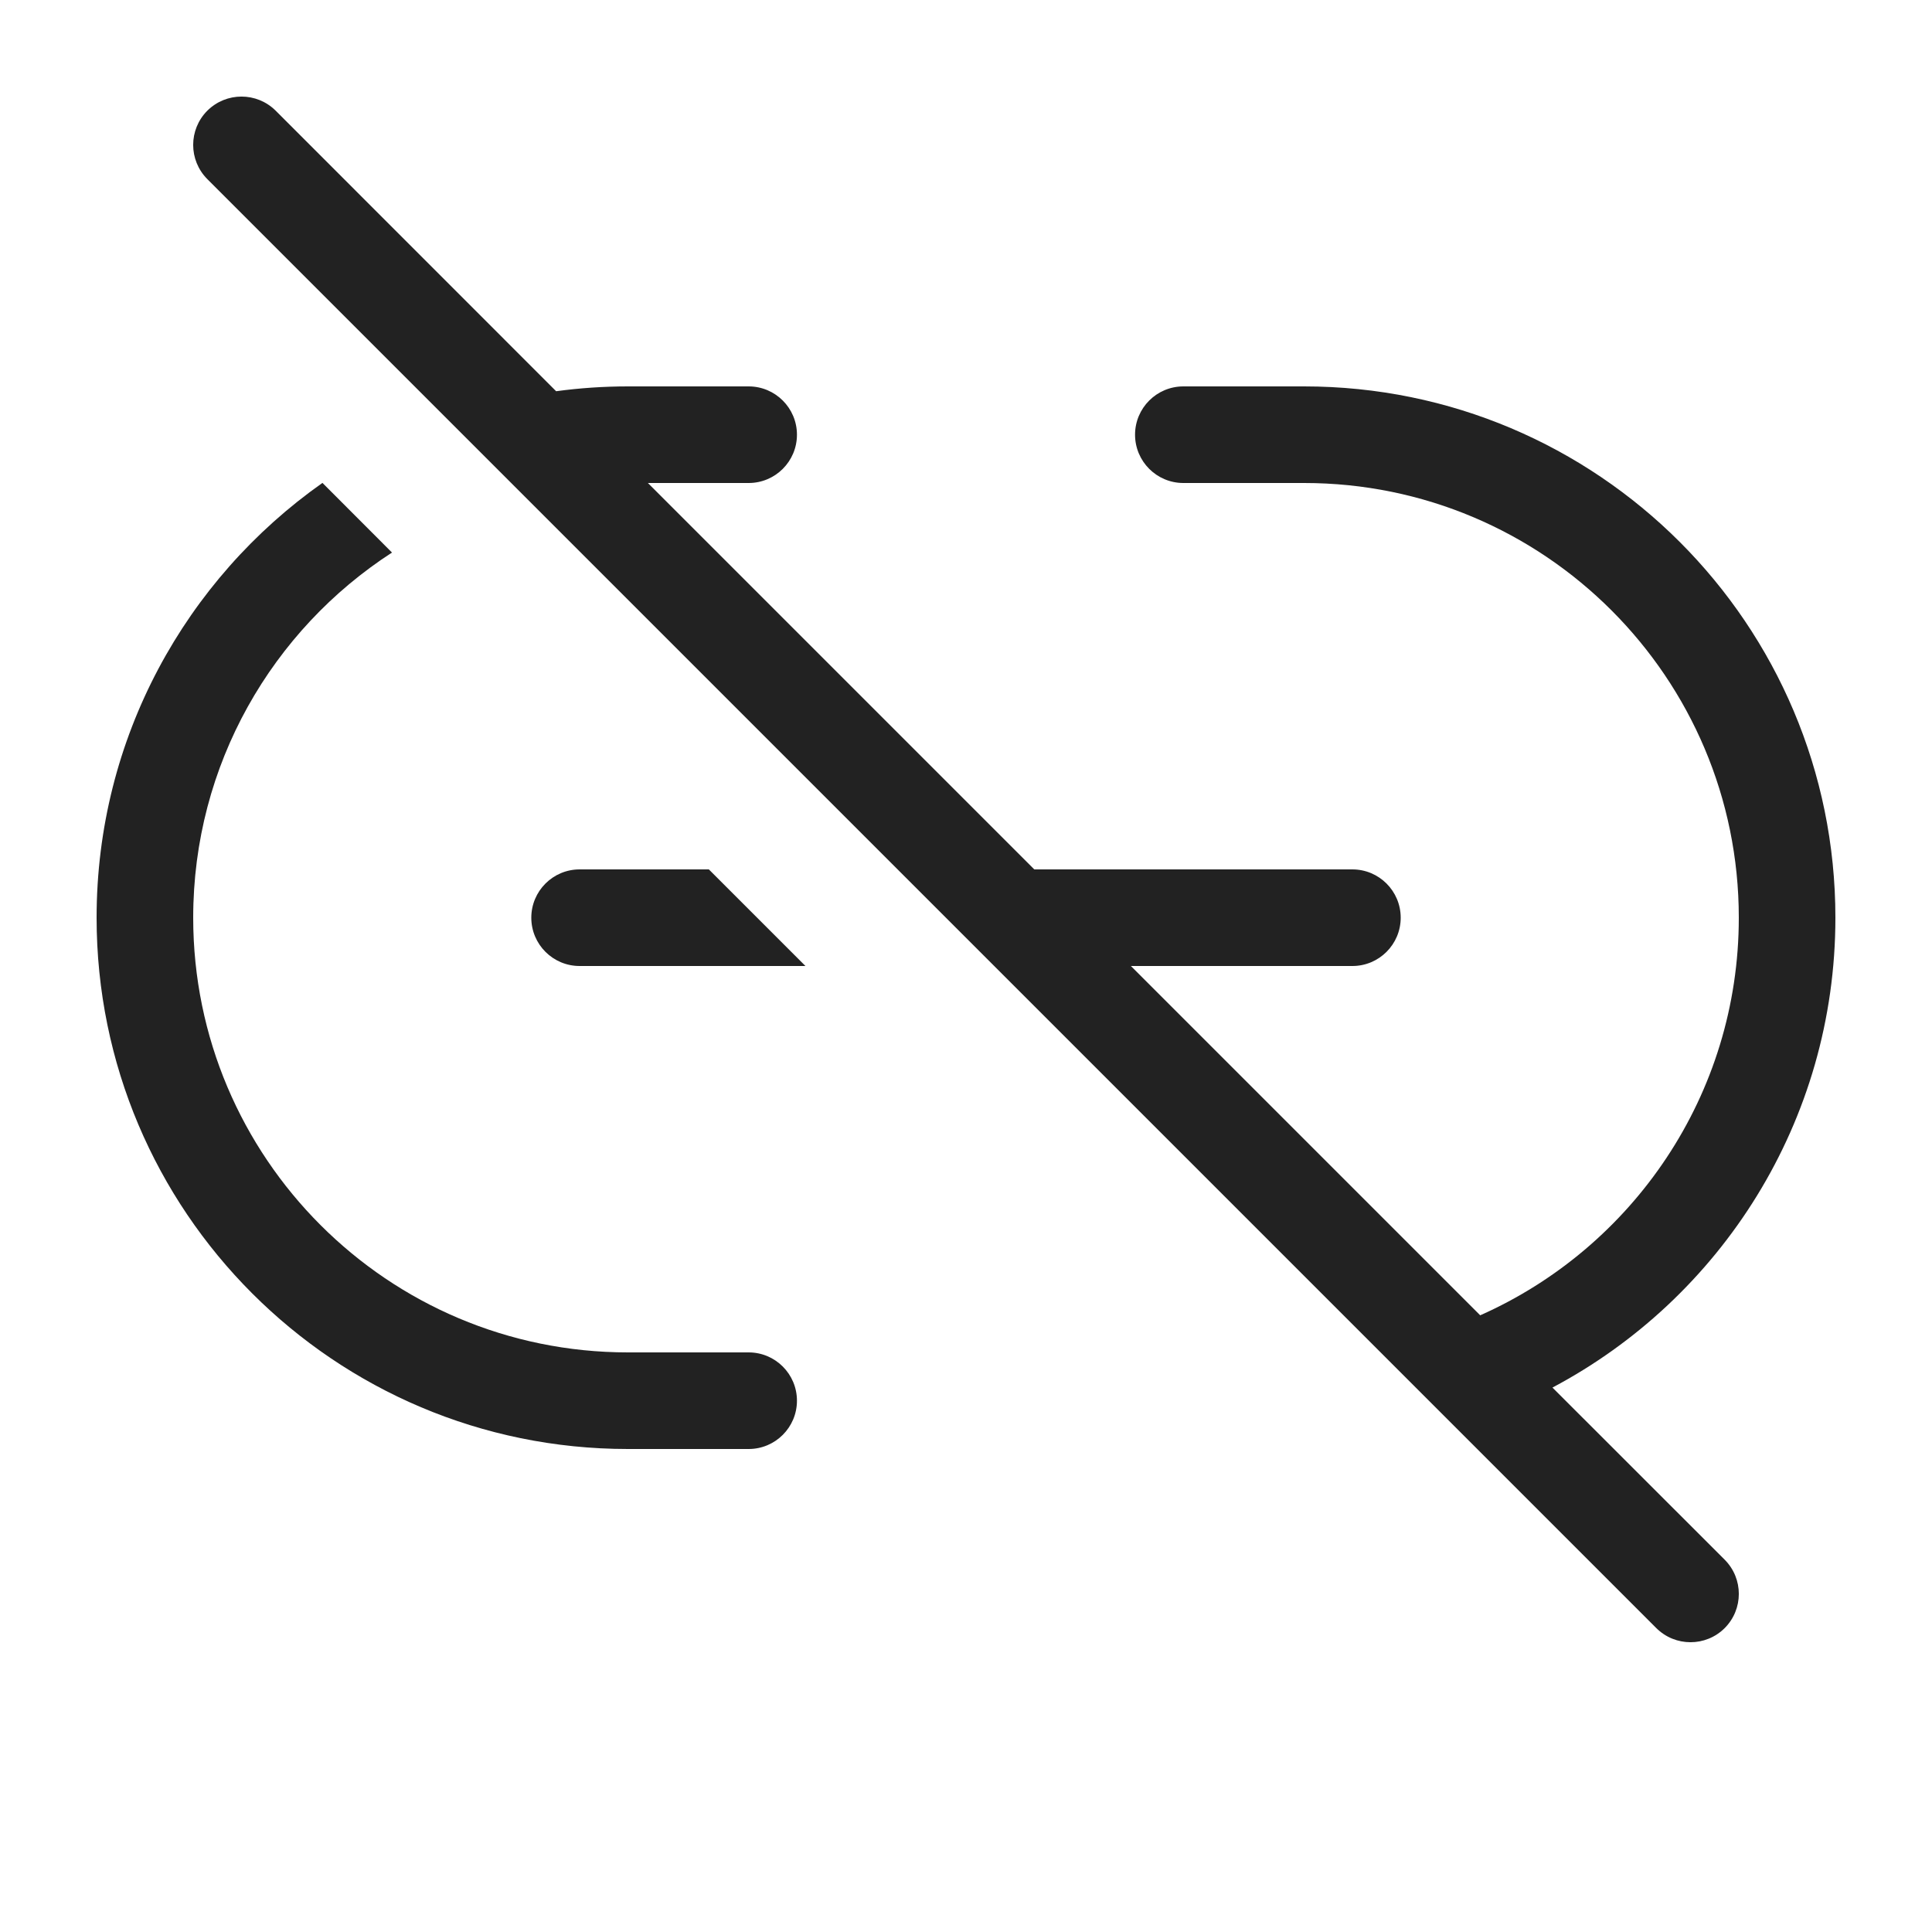
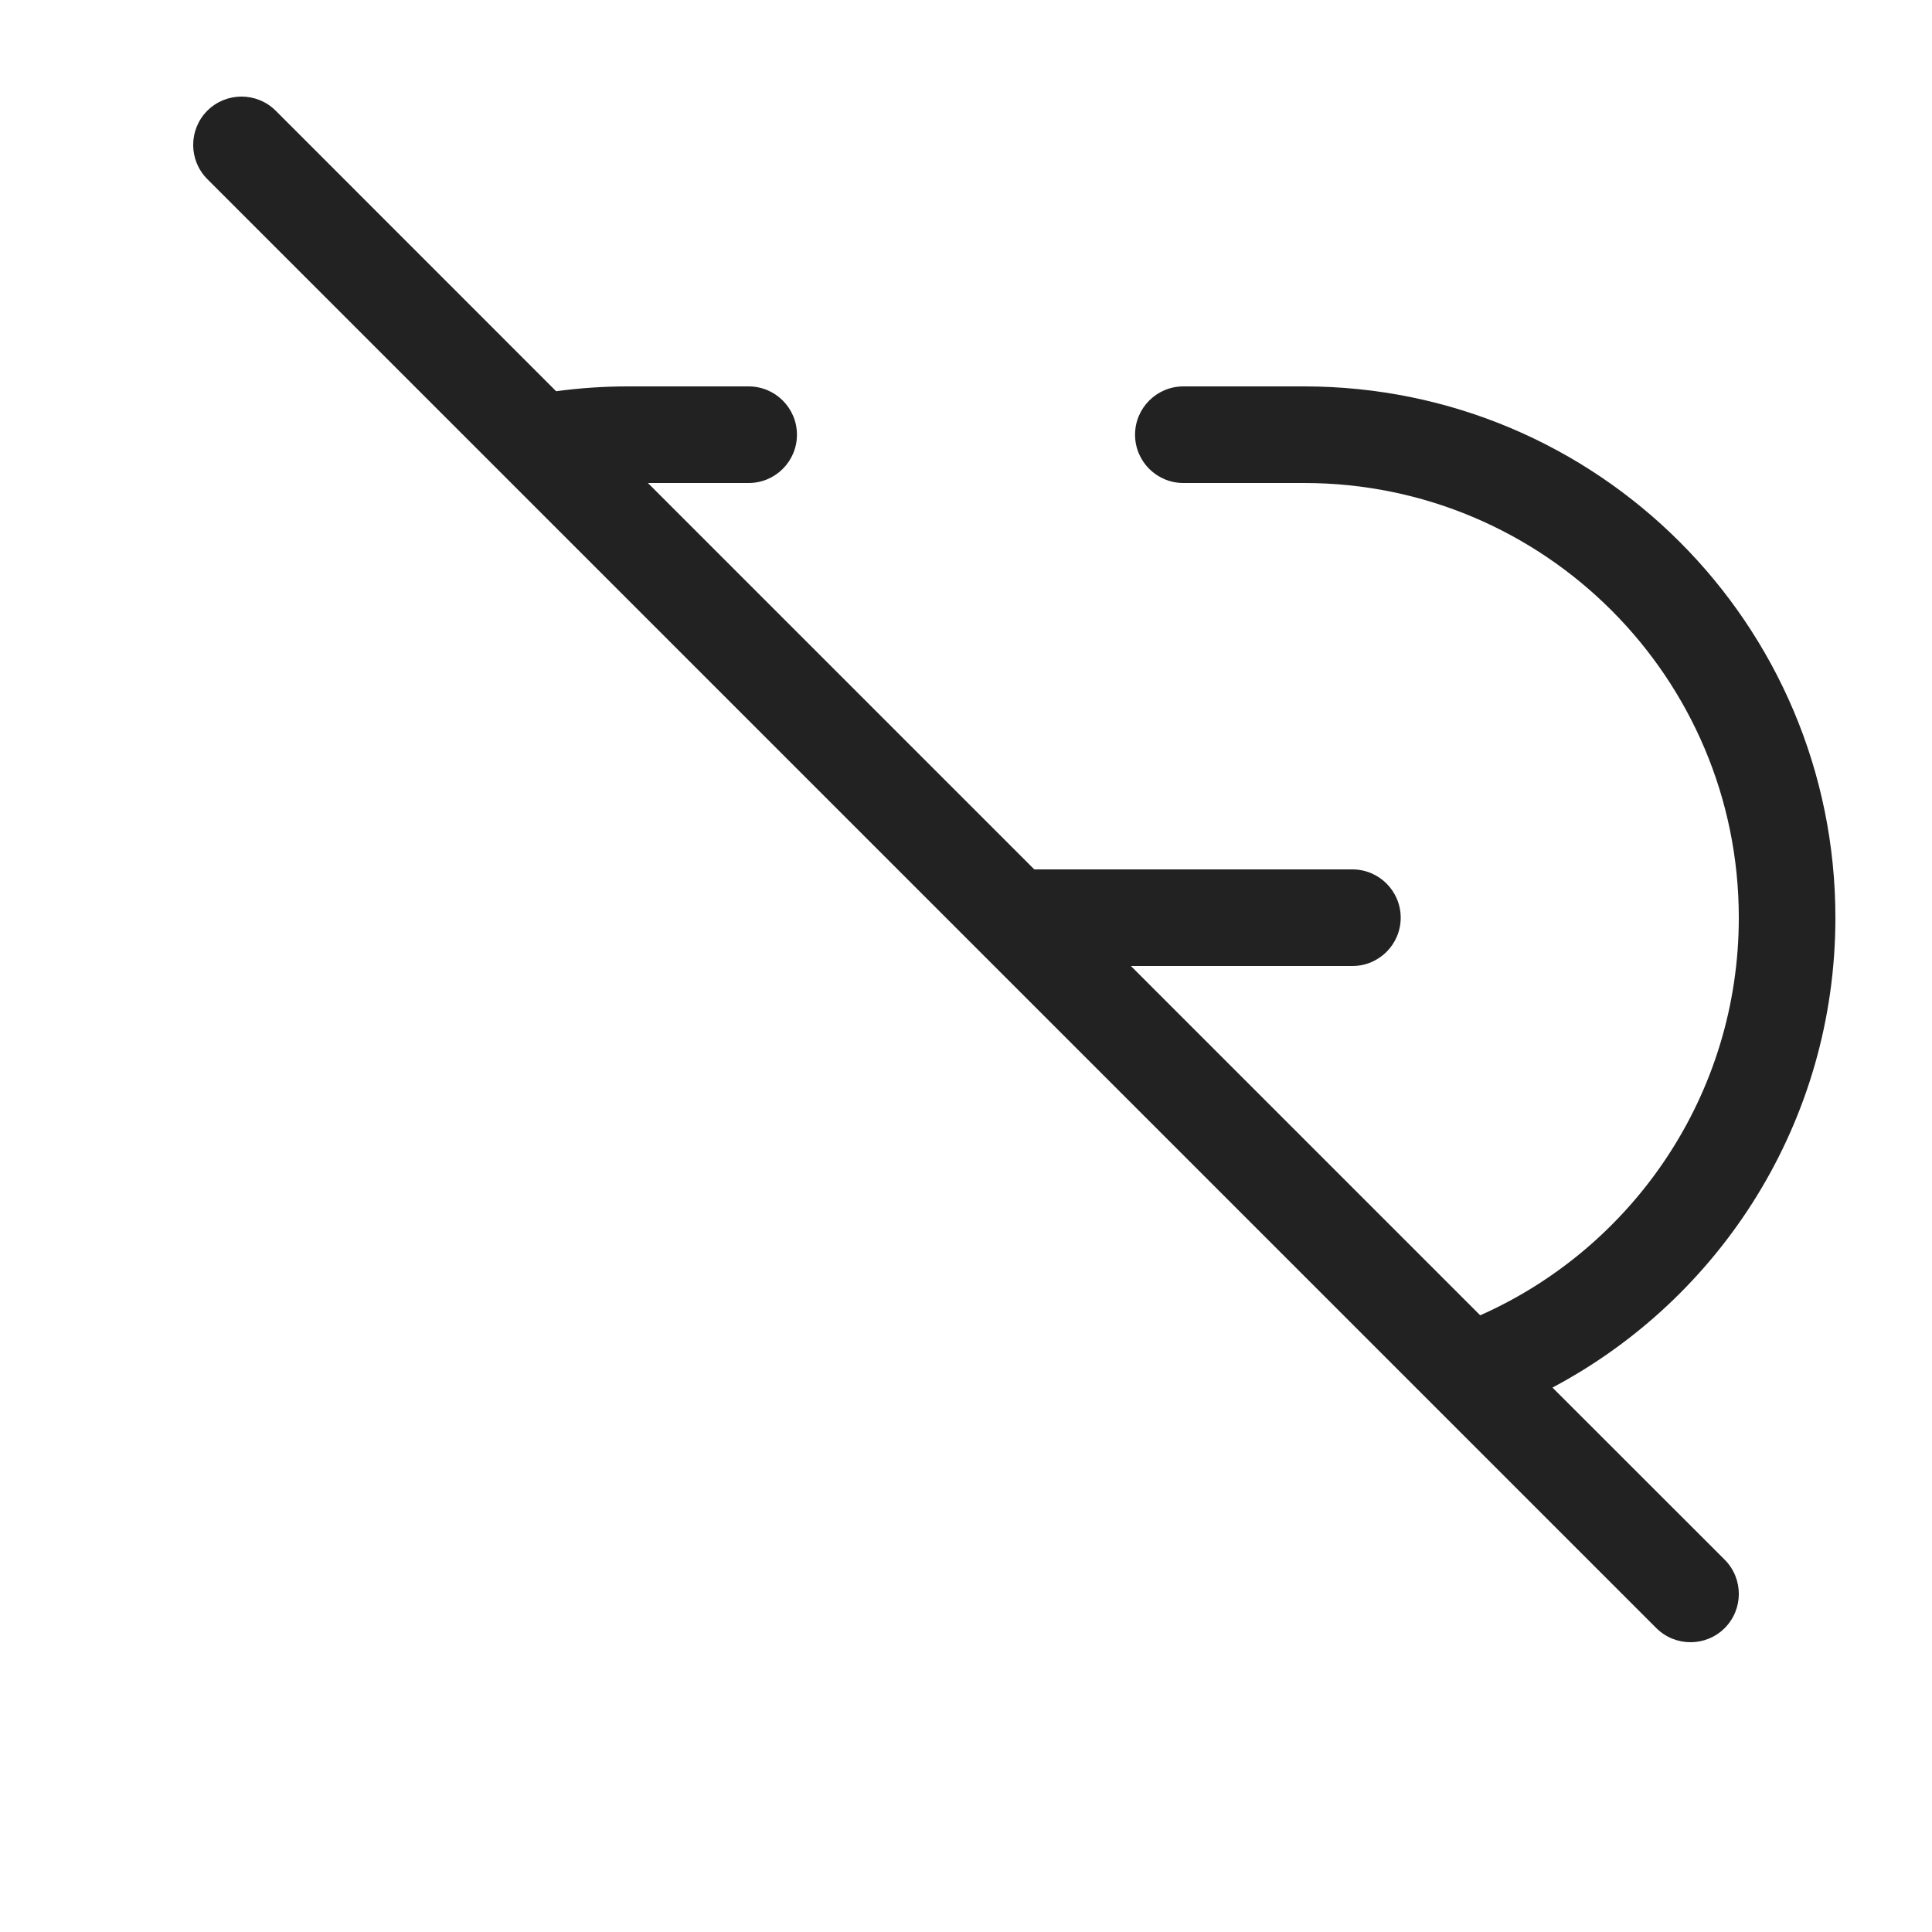
<svg xmlns="http://www.w3.org/2000/svg" width="20" height="20" viewBox="0 0 20 20" fill="none">
  <path d="M2.854 1.146C2.658 0.951 2.342 0.951 2.146 1.146C1.951 1.342 1.951 1.658 2.146 1.854L17.146 16.854C17.342 17.049 17.658 17.049 17.854 16.854C18.049 16.658 18.049 16.342 17.854 16.146L16.071 14.364C17.813 13.441 19 11.609 19 9.5C19 6.462 16.538 4 13.5 4H12.25C11.974 4 11.75 4.224 11.75 4.5C11.75 4.776 11.974 5 12.25 5H13.5C15.985 5 18 7.015 18 9.5C18 11.336 16.9 12.916 15.323 13.616L11.707 10H14C14.276 10 14.5 9.776 14.5 9.5C14.5 9.224 14.276 9 14 9H10.707L6.707 5H7.75C8.026 5 8.25 4.776 8.25 4.5C8.25 4.224 8.026 4 7.75 4H6.5C6.248 4 6 4.017 5.757 4.05L2.854 1.146Z" fill="#222222" />
-   <path d="M1 9.5C1 7.639 1.924 5.995 3.338 4.999L4.058 5.72C2.82 6.521 2 7.915 2 9.5C2 11.985 4.015 14 6.5 14H7.75C8.026 14 8.25 14.224 8.25 14.5C8.25 14.776 8.026 15 7.75 15H6.5C3.462 15 1 12.538 1 9.5Z" fill="#222222" />
-   <path d="M6 9H7.338L8.338 10H6C5.724 10 5.5 9.776 5.5 9.5C5.5 9.224 5.724 9 6 9Z" fill="#222222" />
</svg>